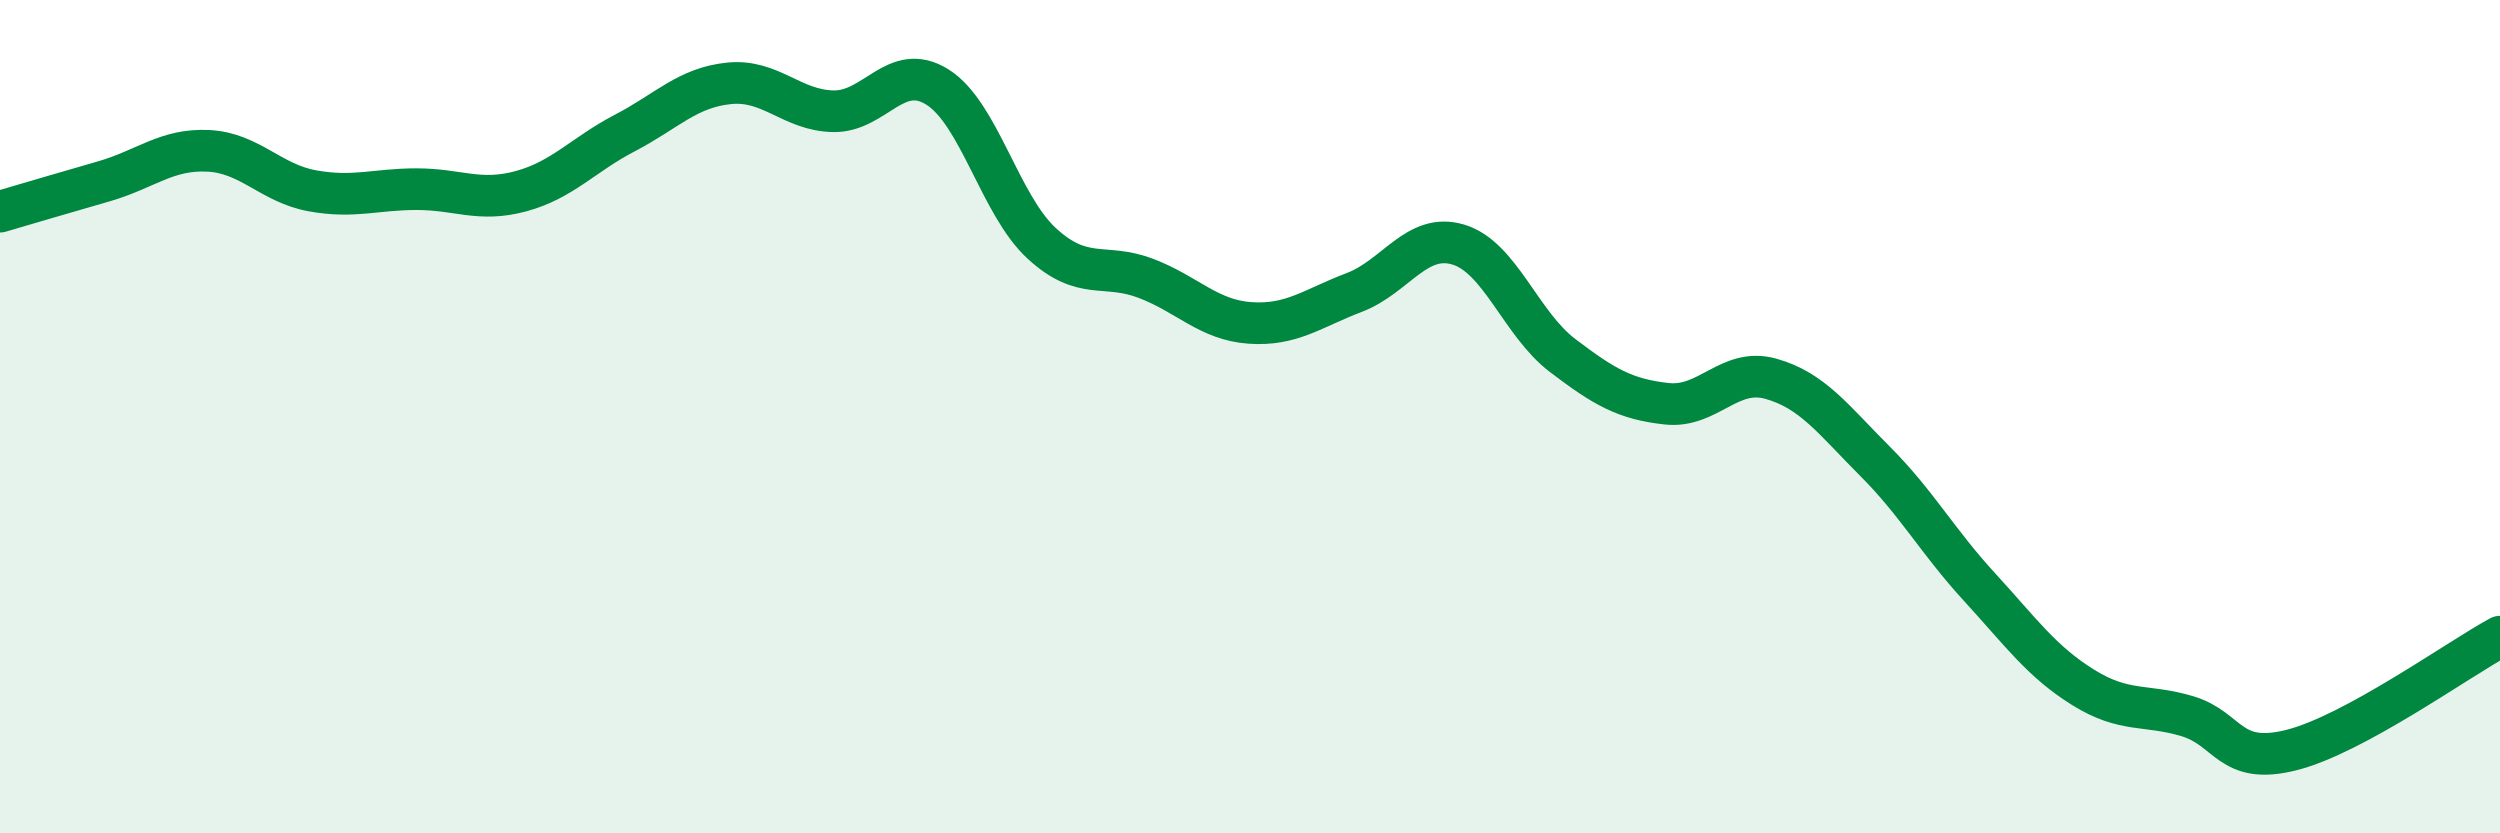
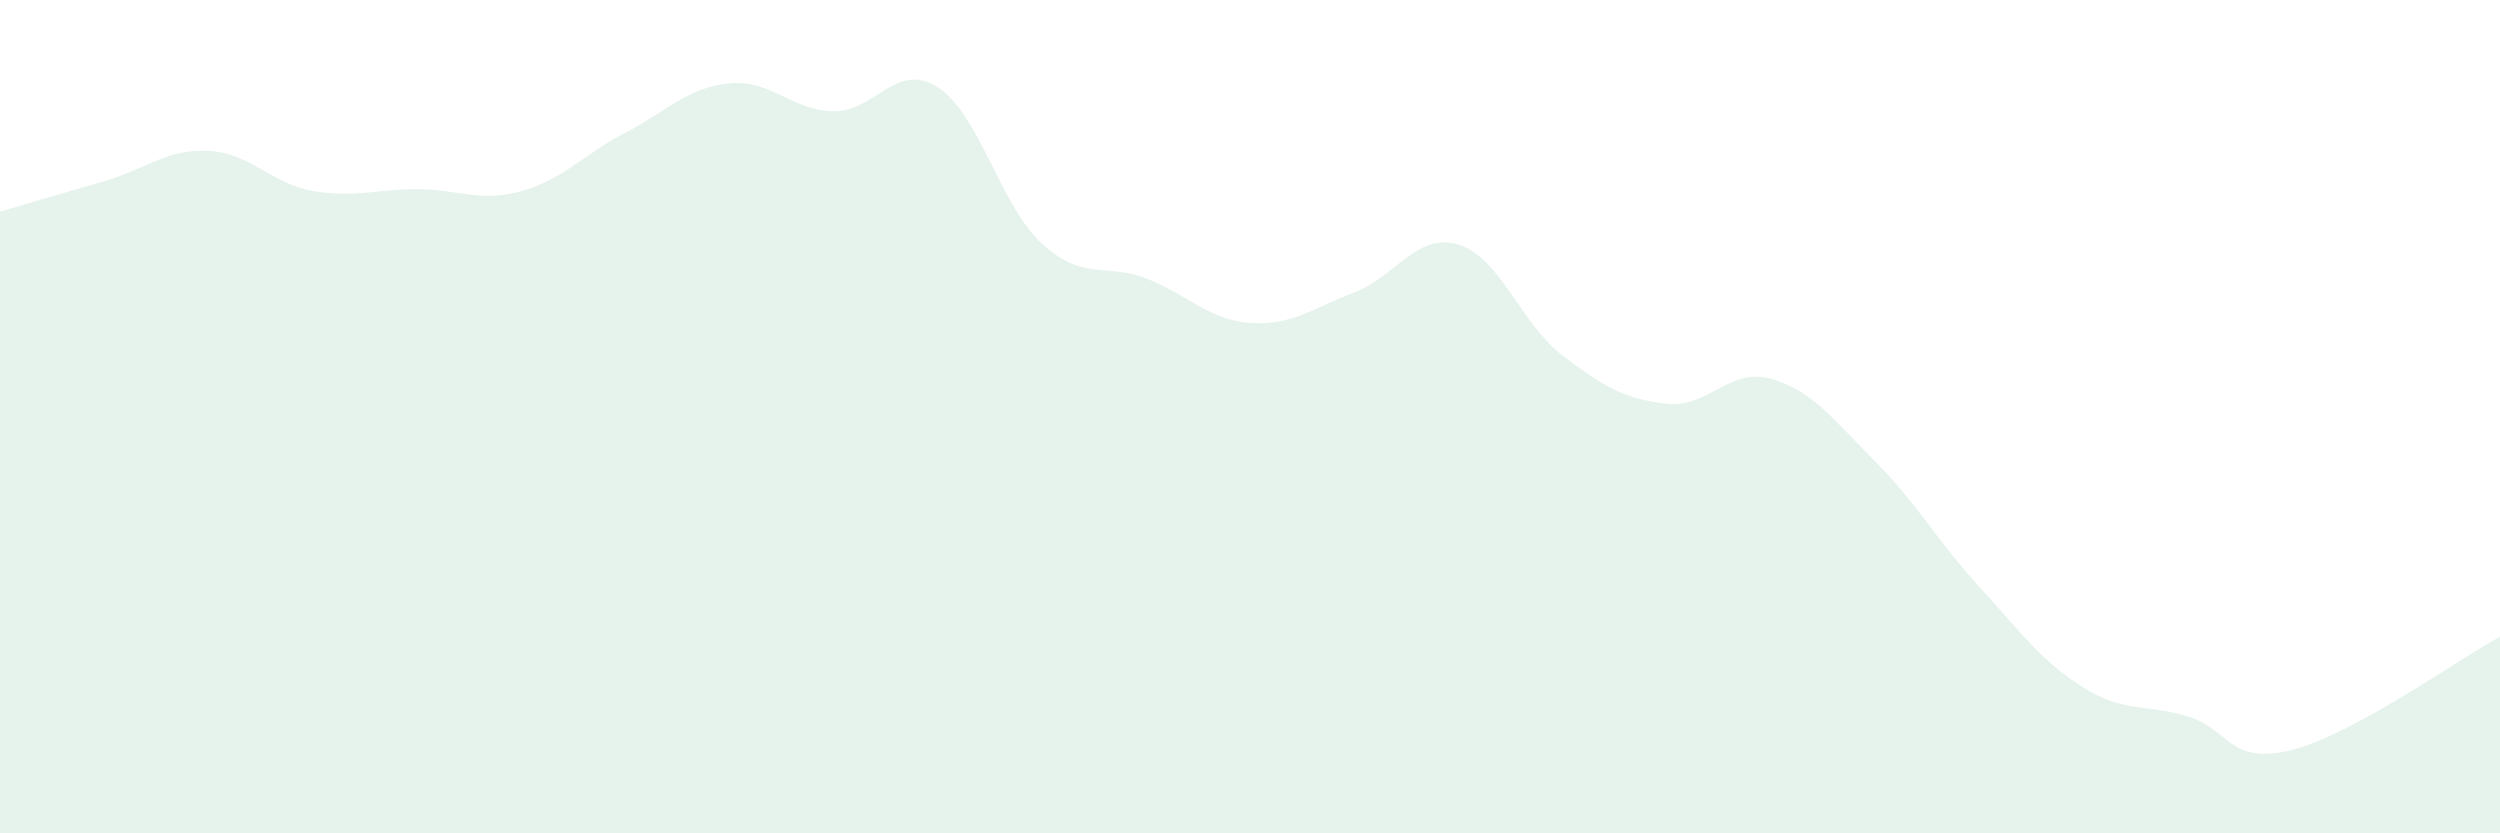
<svg xmlns="http://www.w3.org/2000/svg" width="60" height="20" viewBox="0 0 60 20">
  <path d="M 0,5.08 C 0.5,4.93 1.5,4.64 2.5,4.35 C 3.5,4.06 4,3.57 5,3.62 C 6,3.67 6.5,4.4 7.5,4.58 C 8.5,4.76 9,4.54 10,4.54 C 11,4.54 11.5,4.86 12.5,4.59 C 13.5,4.32 14,3.71 15,3.19 C 16,2.67 16.5,2.1 17.5,2 C 18.5,1.9 19,2.65 20,2.67 C 21,2.69 21.5,1.46 22.5,2.09 C 23.5,2.72 24,4.92 25,5.84 C 26,6.76 26.5,6.3 27.5,6.68 C 28.5,7.06 29,7.68 30,7.75 C 31,7.82 31.5,7.4 32.5,7.02 C 33.5,6.64 34,5.57 35,5.87 C 36,6.17 36.5,7.77 37.5,8.53 C 38.5,9.29 39,9.58 40,9.69 C 41,9.8 41.5,8.81 42.5,9.09 C 43.5,9.37 44,10.07 45,11.07 C 46,12.07 46.5,12.99 47.5,14.08 C 48.5,15.17 49,15.88 50,16.5 C 51,17.12 51.5,16.89 52.5,17.19 C 53.5,17.49 53.5,18.38 55,18 C 56.5,17.62 59,15.82 60,15.28L60 20L0 20Z" fill="#008740" opacity="0.1" stroke-linecap="round" stroke-linejoin="round" />
-   <path d="M 0,5.08 C 0.5,4.93 1.5,4.64 2.5,4.35 C 3.5,4.06 4,3.57 5,3.62 C 6,3.67 6.5,4.4 7.5,4.58 C 8.5,4.76 9,4.54 10,4.54 C 11,4.54 11.5,4.86 12.5,4.59 C 13.5,4.32 14,3.71 15,3.19 C 16,2.67 16.5,2.1 17.5,2 C 18.5,1.9 19,2.65 20,2.67 C 21,2.69 21.5,1.46 22.5,2.09 C 23.5,2.72 24,4.92 25,5.84 C 26,6.76 26.5,6.3 27.5,6.68 C 28.5,7.06 29,7.68 30,7.75 C 31,7.82 31.5,7.4 32.5,7.02 C 33.5,6.64 34,5.57 35,5.87 C 36,6.17 36.5,7.77 37.5,8.53 C 38.5,9.29 39,9.58 40,9.69 C 41,9.8 41.5,8.81 42.5,9.09 C 43.5,9.37 44,10.07 45,11.07 C 46,12.07 46.5,12.99 47.5,14.08 C 48.5,15.17 49,15.88 50,16.5 C 51,17.12 51.5,16.89 52.5,17.19 C 53.5,17.49 53.5,18.38 55,18 C 56.5,17.62 59,15.82 60,15.28" stroke="#008740" stroke-width="1" fill="none" stroke-linecap="round" stroke-linejoin="round" />
</svg>